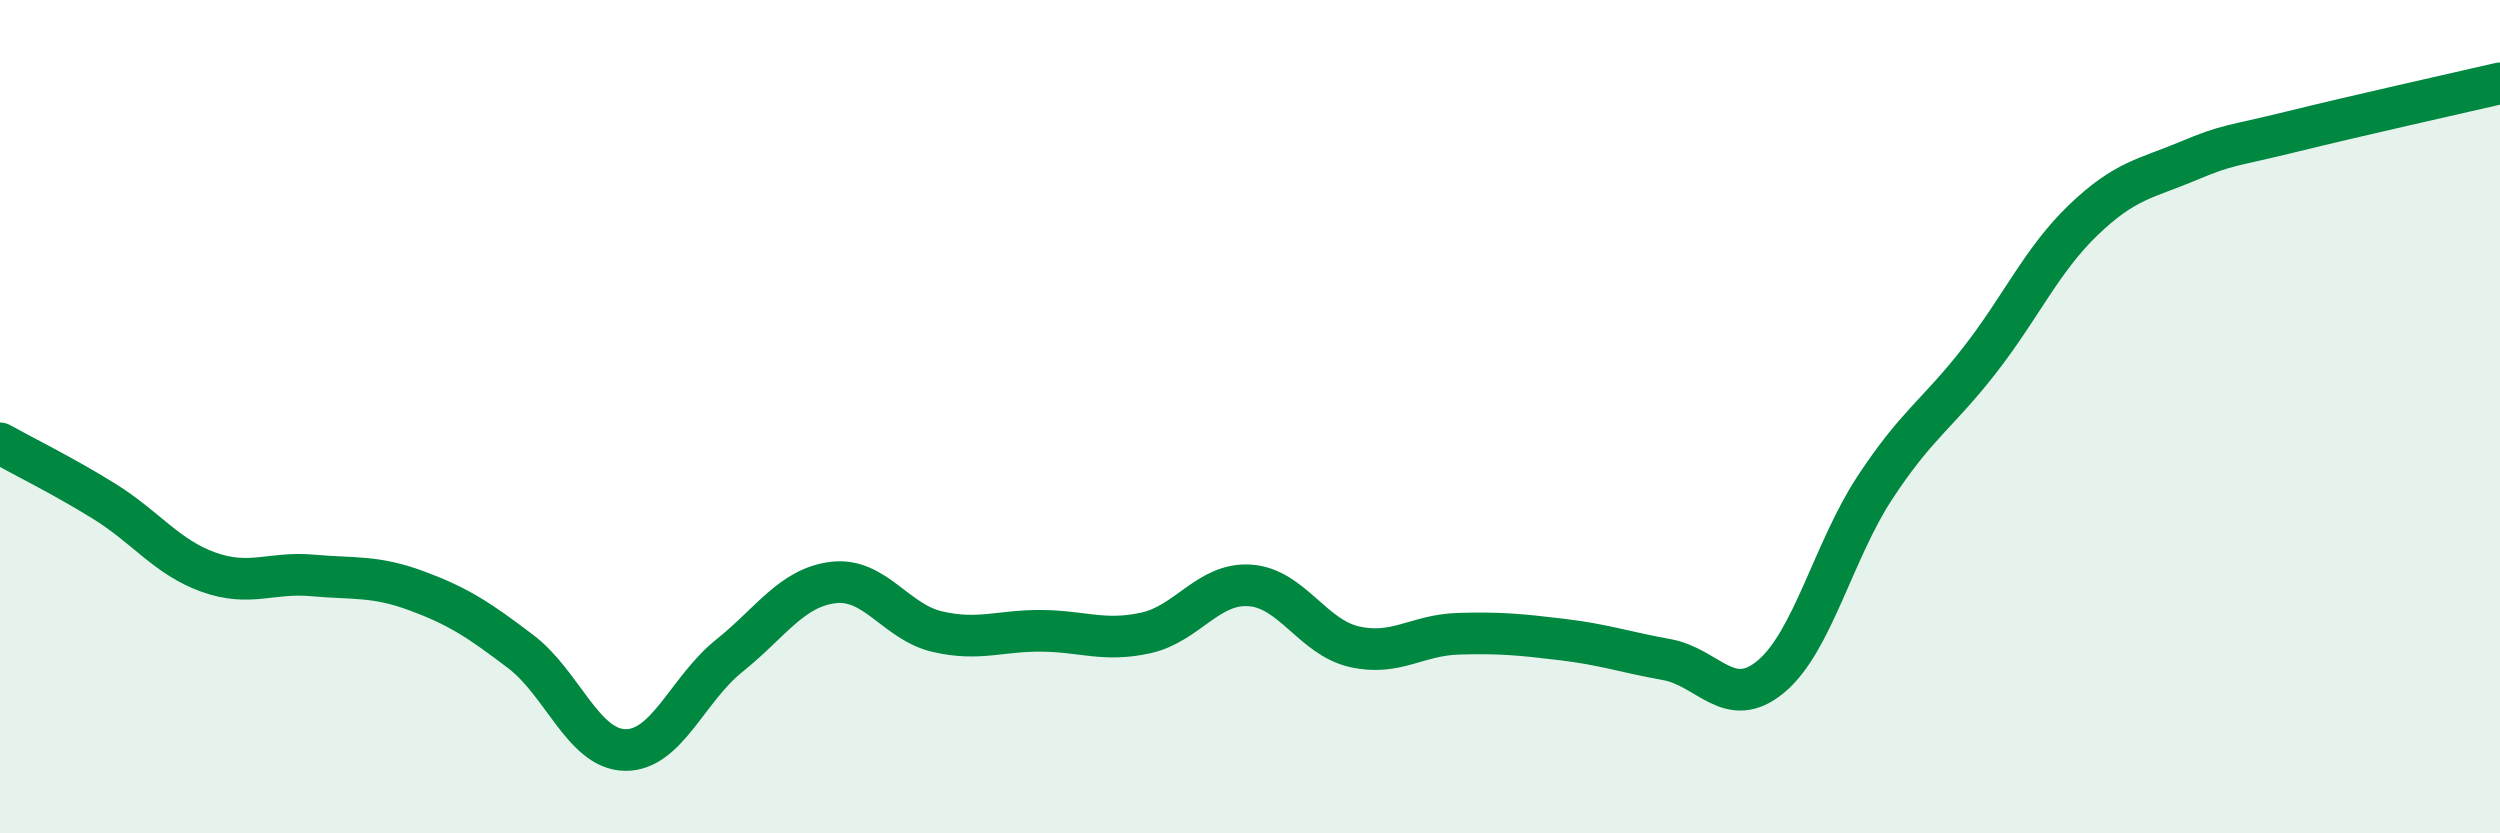
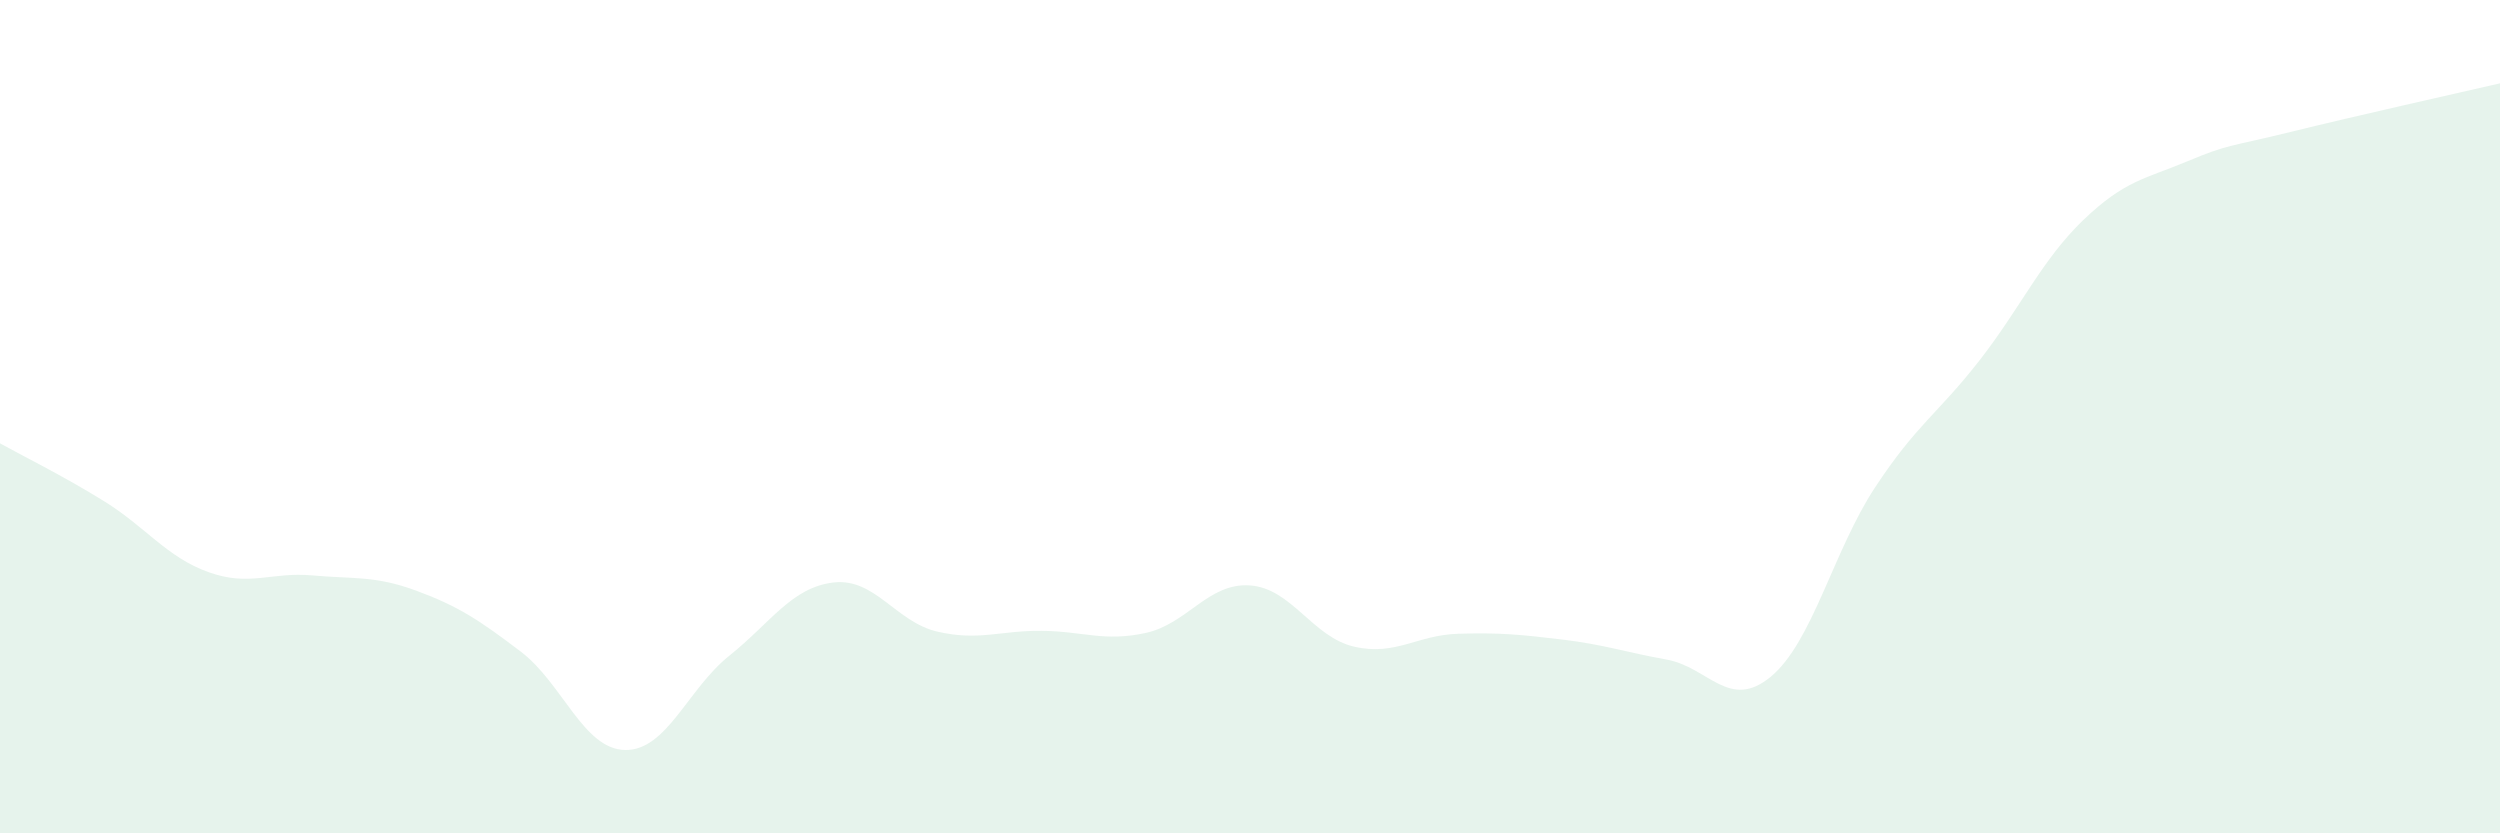
<svg xmlns="http://www.w3.org/2000/svg" width="60" height="20" viewBox="0 0 60 20">
  <path d="M 0,10.64 C 0.5,10.92 1.5,11.41 2.5,12.03 C 3.5,12.65 4,13.37 5,13.73 C 6,14.09 6.5,13.72 7.5,13.81 C 8.5,13.9 9,13.81 10,14.18 C 11,14.55 11.5,14.88 12.5,15.64 C 13.5,16.4 14,17.98 15,18 C 16,18.02 16.5,16.54 17.5,15.74 C 18.5,14.94 19,14.1 20,13.98 C 21,13.86 21.5,14.93 22.5,15.16 C 23.5,15.39 24,15.13 25,15.14 C 26,15.15 26.5,15.41 27.5,15.19 C 28.5,14.97 29,13.98 30,14.05 C 31,14.12 31.5,15.29 32.5,15.52 C 33.5,15.75 34,15.24 35,15.21 C 36,15.18 36.5,15.23 37.5,15.35 C 38.5,15.47 39,15.65 40,15.83 C 41,16.01 41.5,17.07 42.5,16.24 C 43.5,15.41 44,13.22 45,11.7 C 46,10.18 46.5,9.94 47.5,8.66 C 48.5,7.38 49,6.24 50,5.28 C 51,4.32 51.5,4.29 52.5,3.87 C 53.5,3.45 53.5,3.53 55,3.16 C 56.5,2.79 59,2.23 60,2L60 20L0 20Z" fill="#008740" opacity="0.1" stroke-linecap="round" stroke-linejoin="round" />
-   <path d="M 0,10.64 C 0.5,10.92 1.5,11.41 2.5,12.03 C 3.5,12.65 4,13.37 5,13.73 C 6,14.09 6.5,13.72 7.5,13.81 C 8.5,13.9 9,13.81 10,14.18 C 11,14.55 11.5,14.88 12.5,15.64 C 13.5,16.4 14,17.98 15,18 C 16,18.02 16.5,16.54 17.5,15.74 C 18.5,14.94 19,14.1 20,13.98 C 21,13.86 21.5,14.93 22.5,15.16 C 23.5,15.39 24,15.13 25,15.14 C 26,15.15 26.5,15.41 27.5,15.19 C 28.5,14.97 29,13.98 30,14.05 C 31,14.12 31.5,15.29 32.5,15.52 C 33.5,15.75 34,15.24 35,15.21 C 36,15.18 36.5,15.23 37.5,15.35 C 38.5,15.47 39,15.65 40,15.83 C 41,16.01 41.5,17.07 42.5,16.24 C 43.5,15.41 44,13.22 45,11.7 C 46,10.18 46.5,9.94 47.5,8.66 C 48.5,7.38 49,6.24 50,5.28 C 51,4.32 51.5,4.29 52.5,3.87 C 53.5,3.45 53.5,3.53 55,3.16 C 56.5,2.79 59,2.23 60,2" stroke="#008740" stroke-width="1" fill="none" stroke-linecap="round" stroke-linejoin="round" />
</svg>